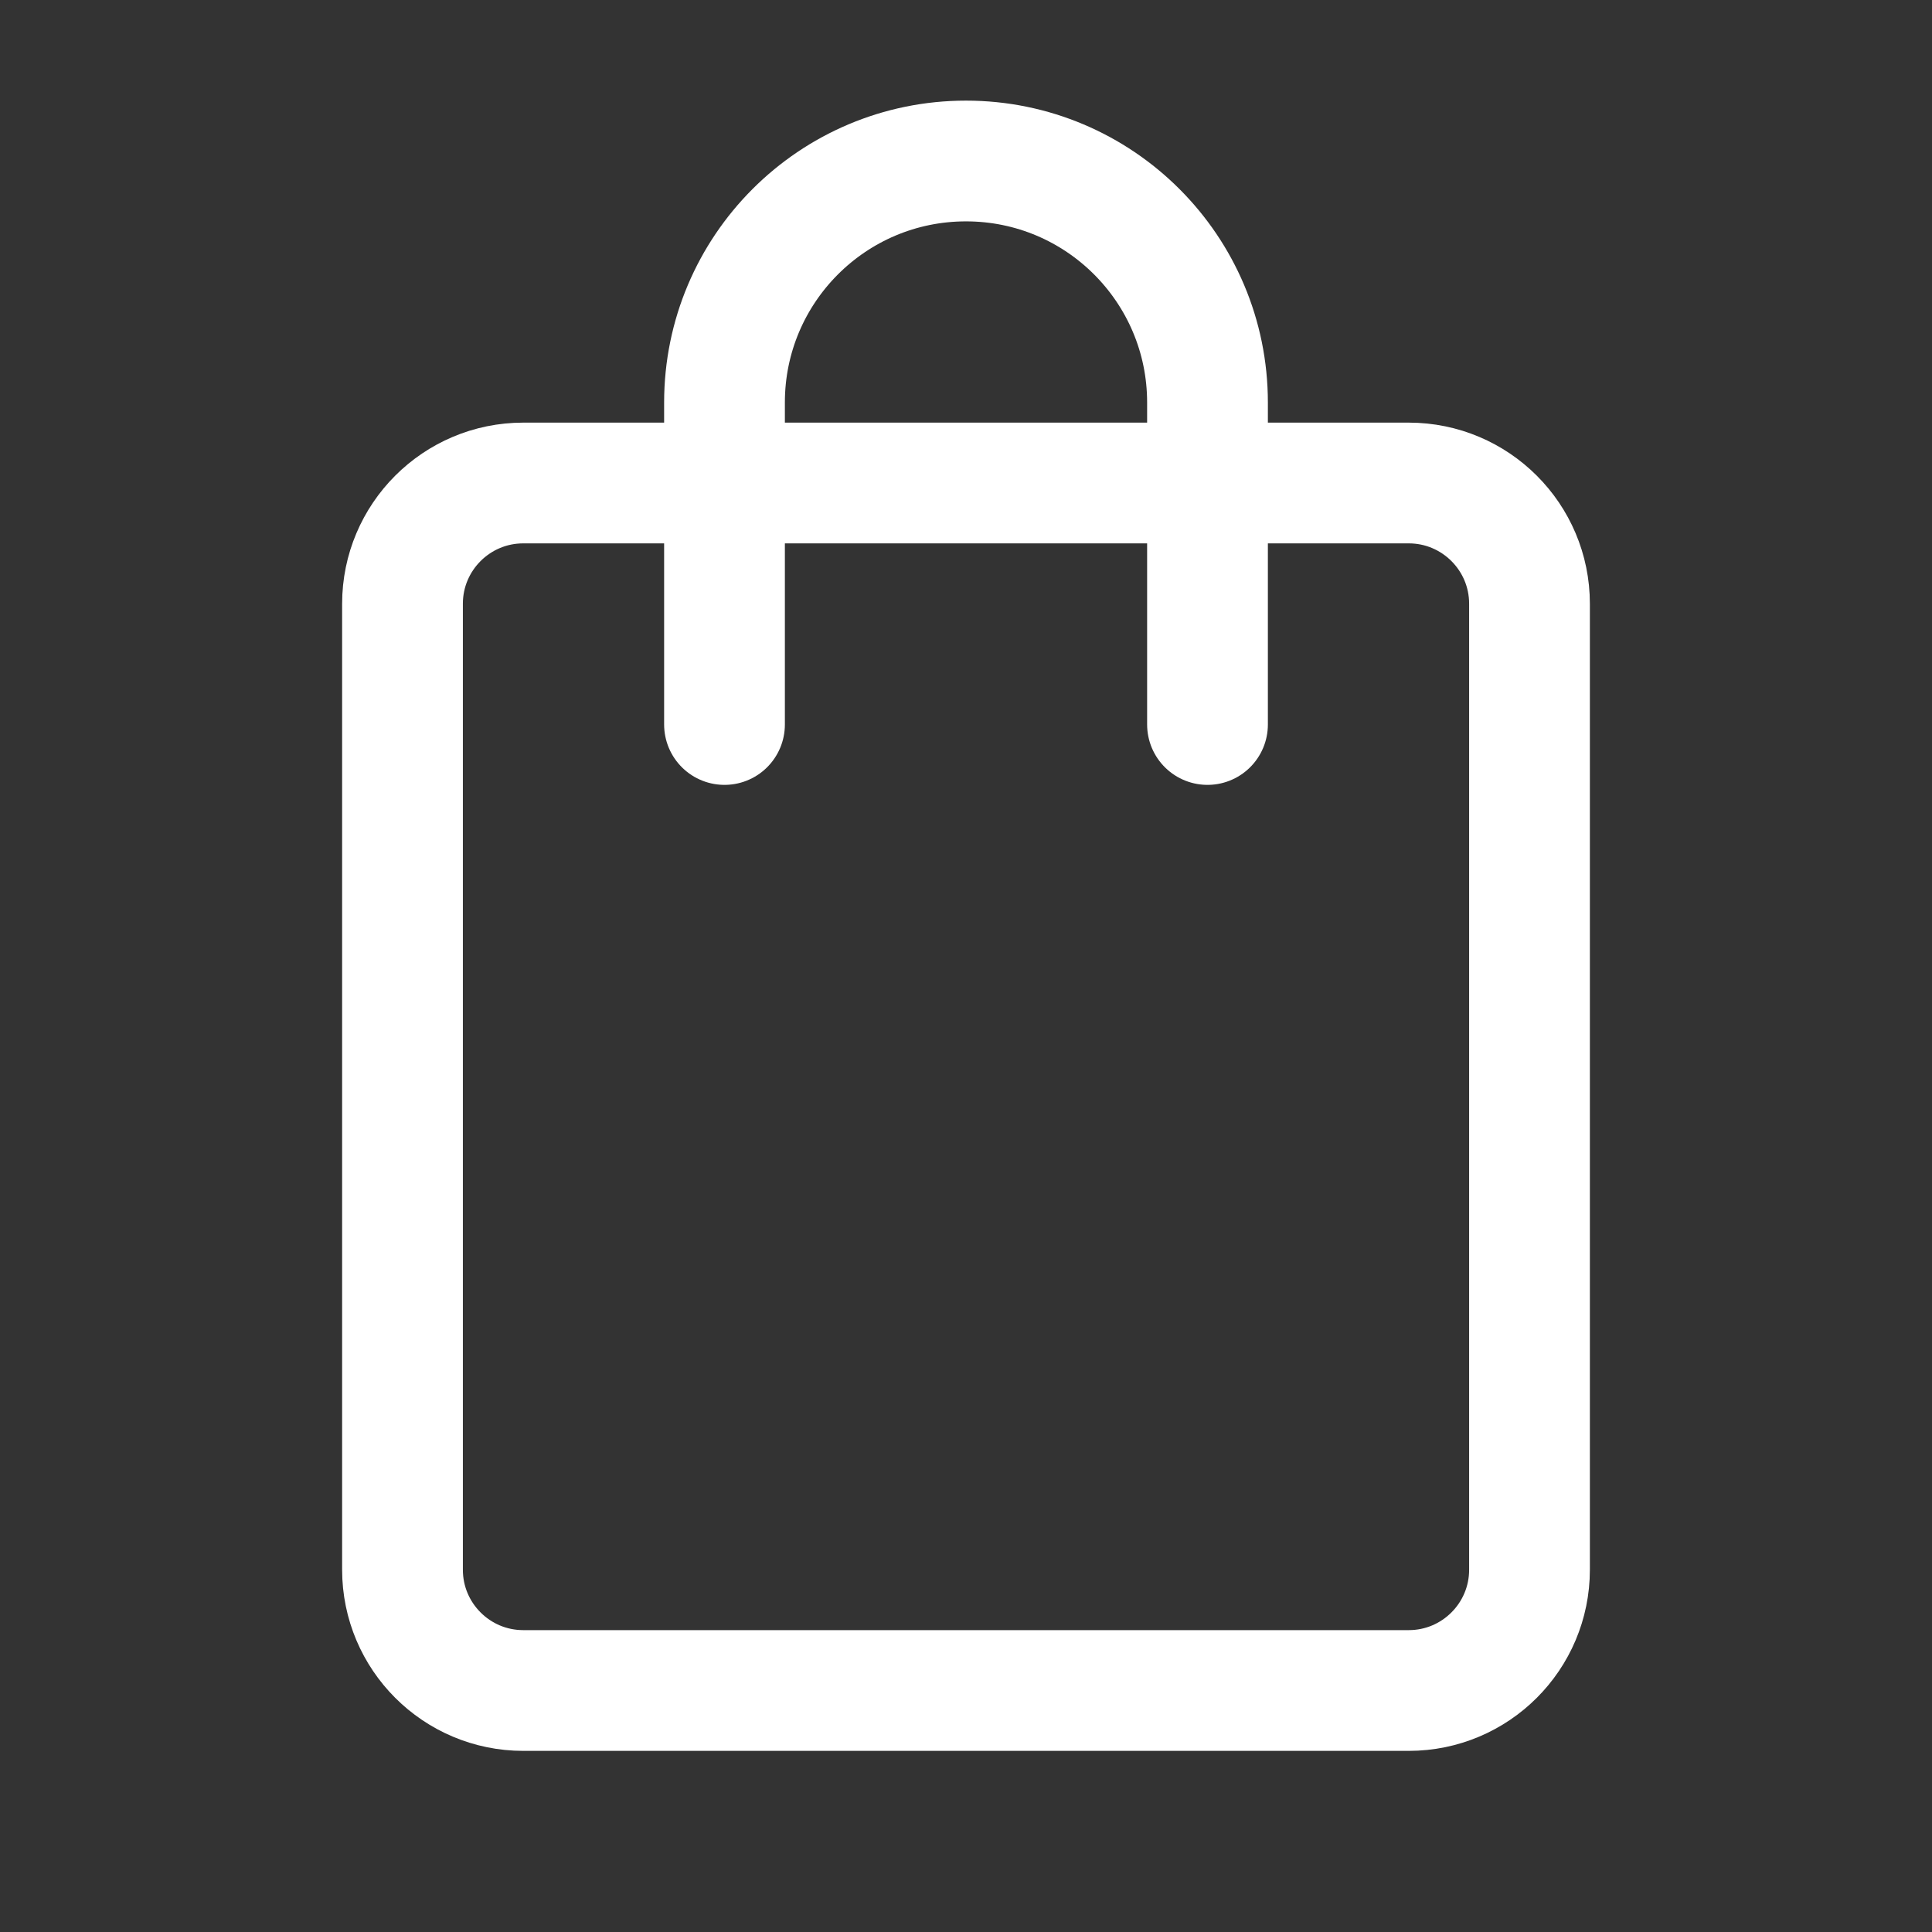
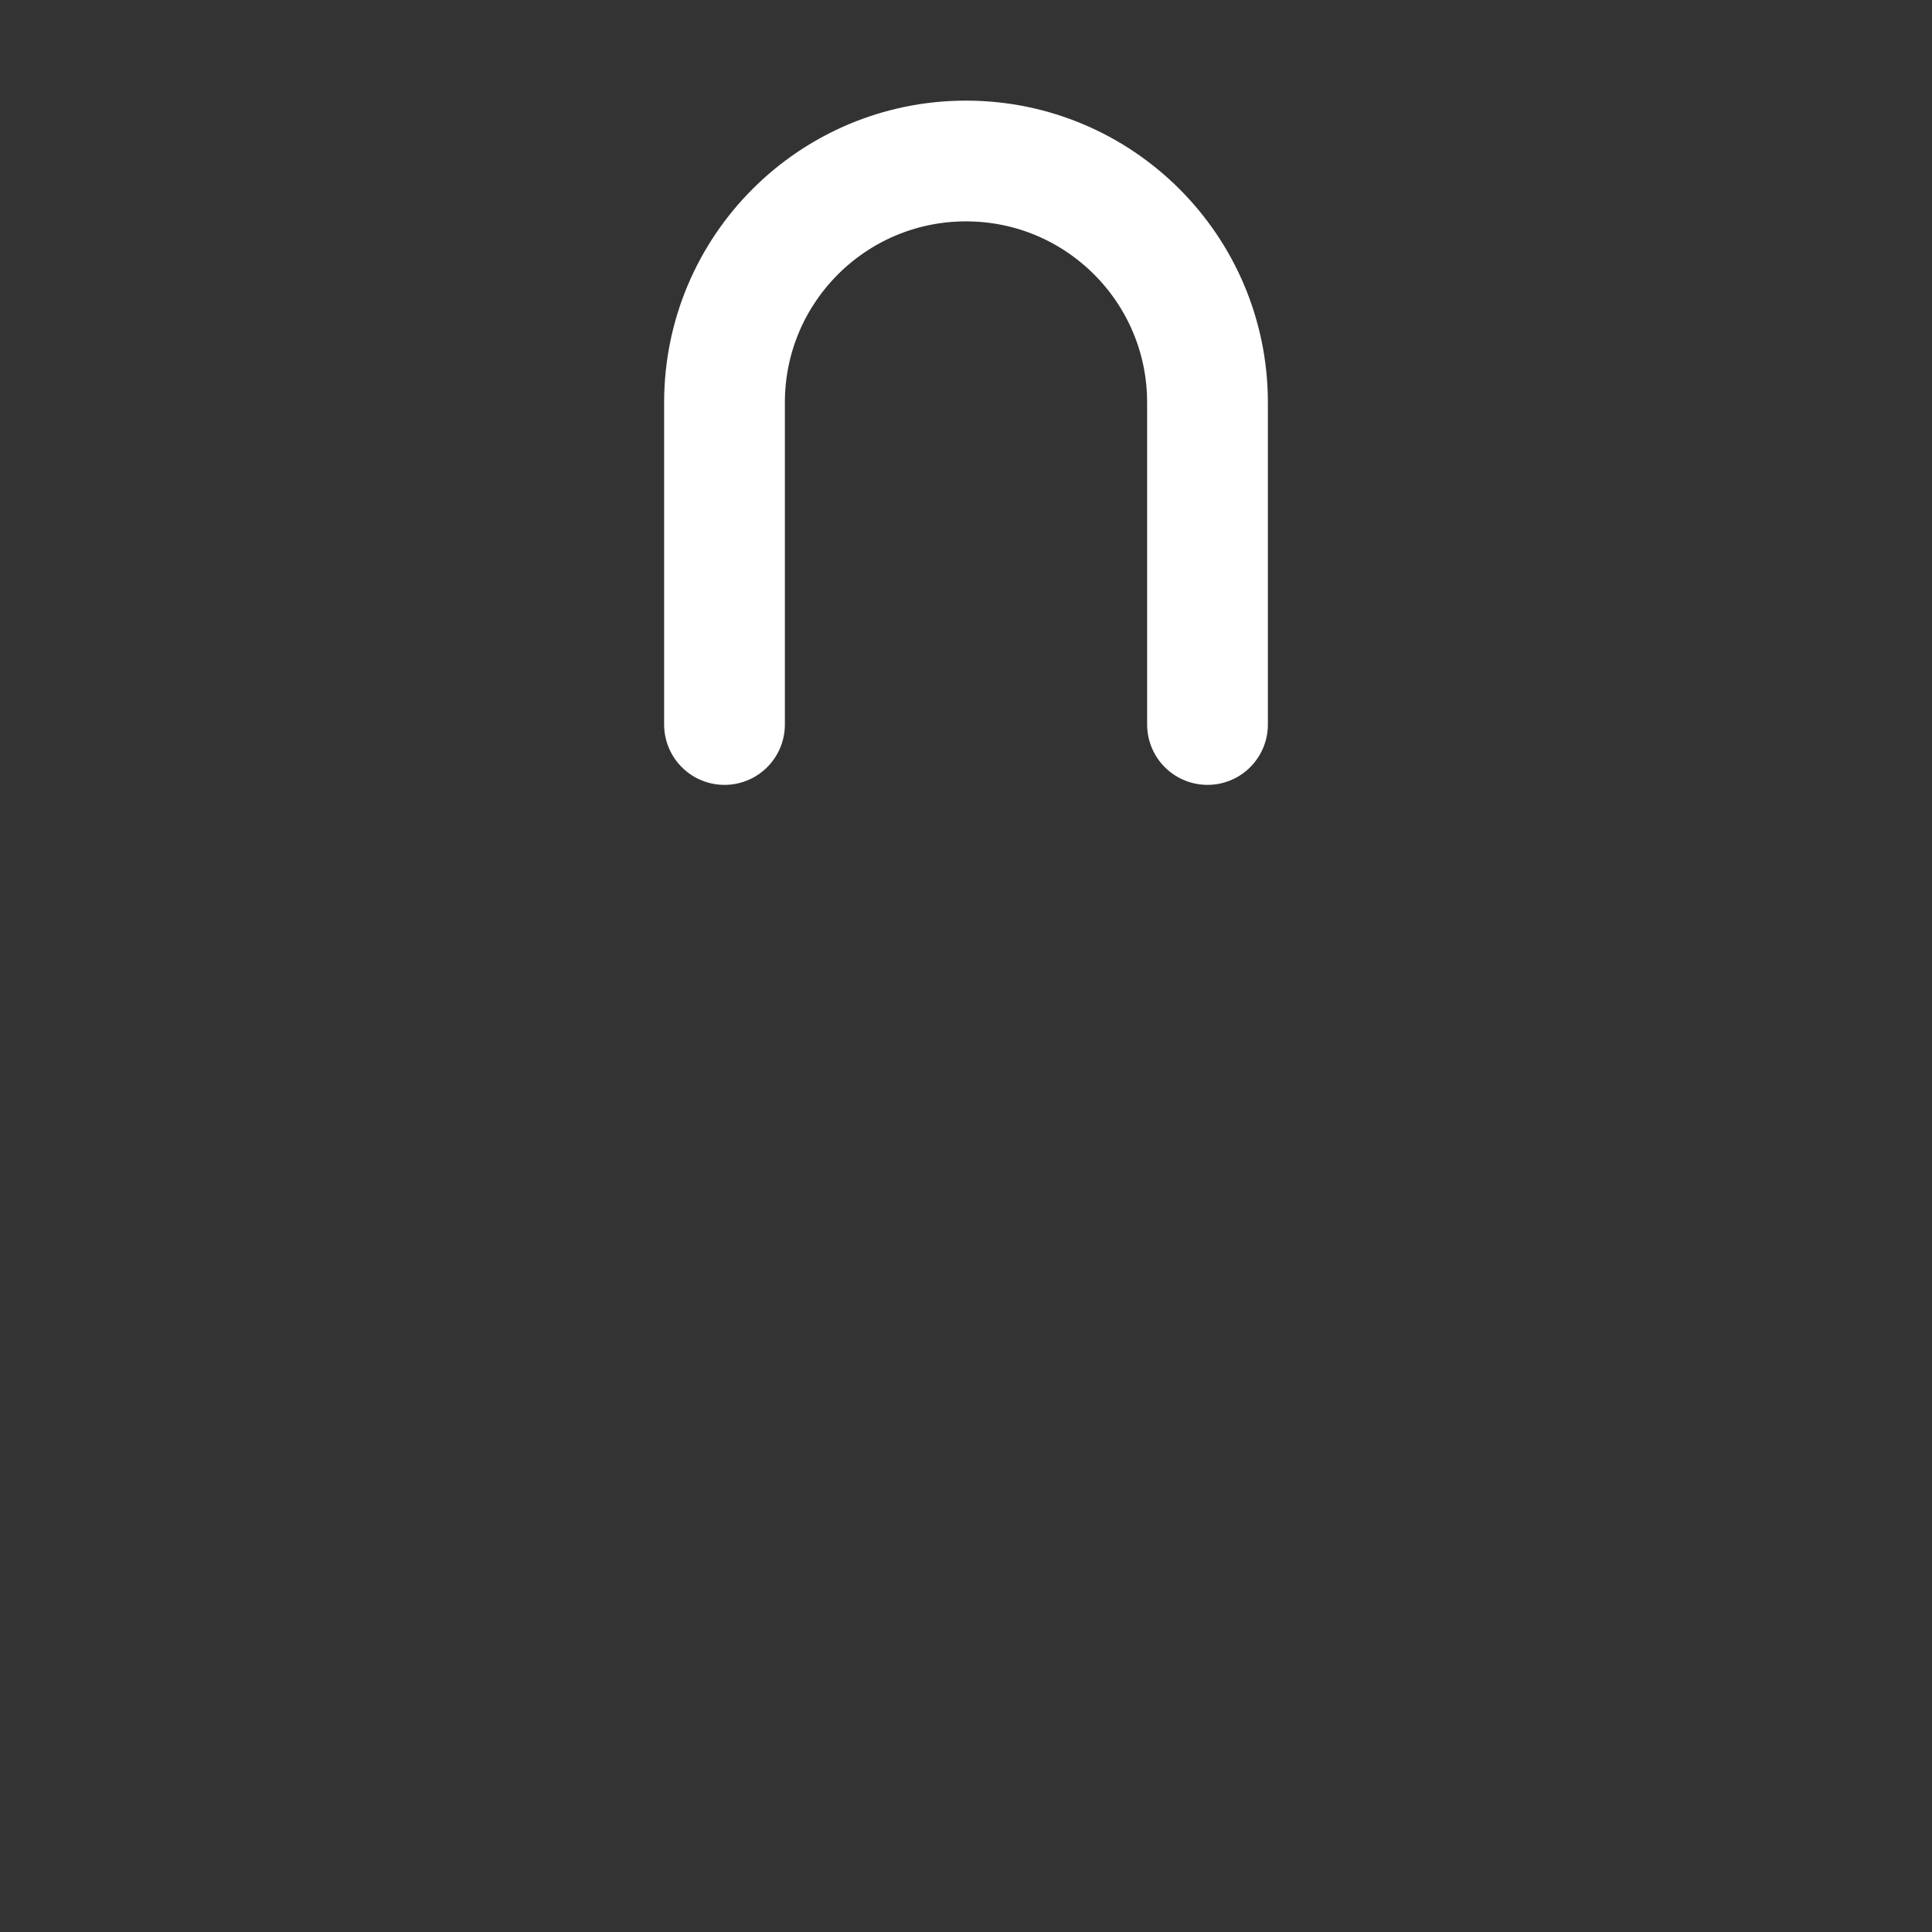
<svg xmlns="http://www.w3.org/2000/svg" width="24" height="24" viewBox="0 0 24 24" fill="none">
  <rect x="0" y="0" width="24" height="24" fill="#333333" stroke="none" />
-   <path d="M17.5 6H6.5C5.672 6 5 6.672 5 7.5V19.5C5 20.328 5.672 21 6.5 21H17.5C18.328 21 19 20.328 19 19.5V7.5C19 6.672 18.328 6 17.5 6Z" stroke="white" stroke-width="1.5" stroke-linejoin="round" />
  <path d="M15 9V5C15 3.343 13.657 2 12 2C10.343 2 9 3.343 9 5V9" stroke="white" stroke-width="1.5" stroke-linecap="round" stroke-linejoin="round" />
</svg>